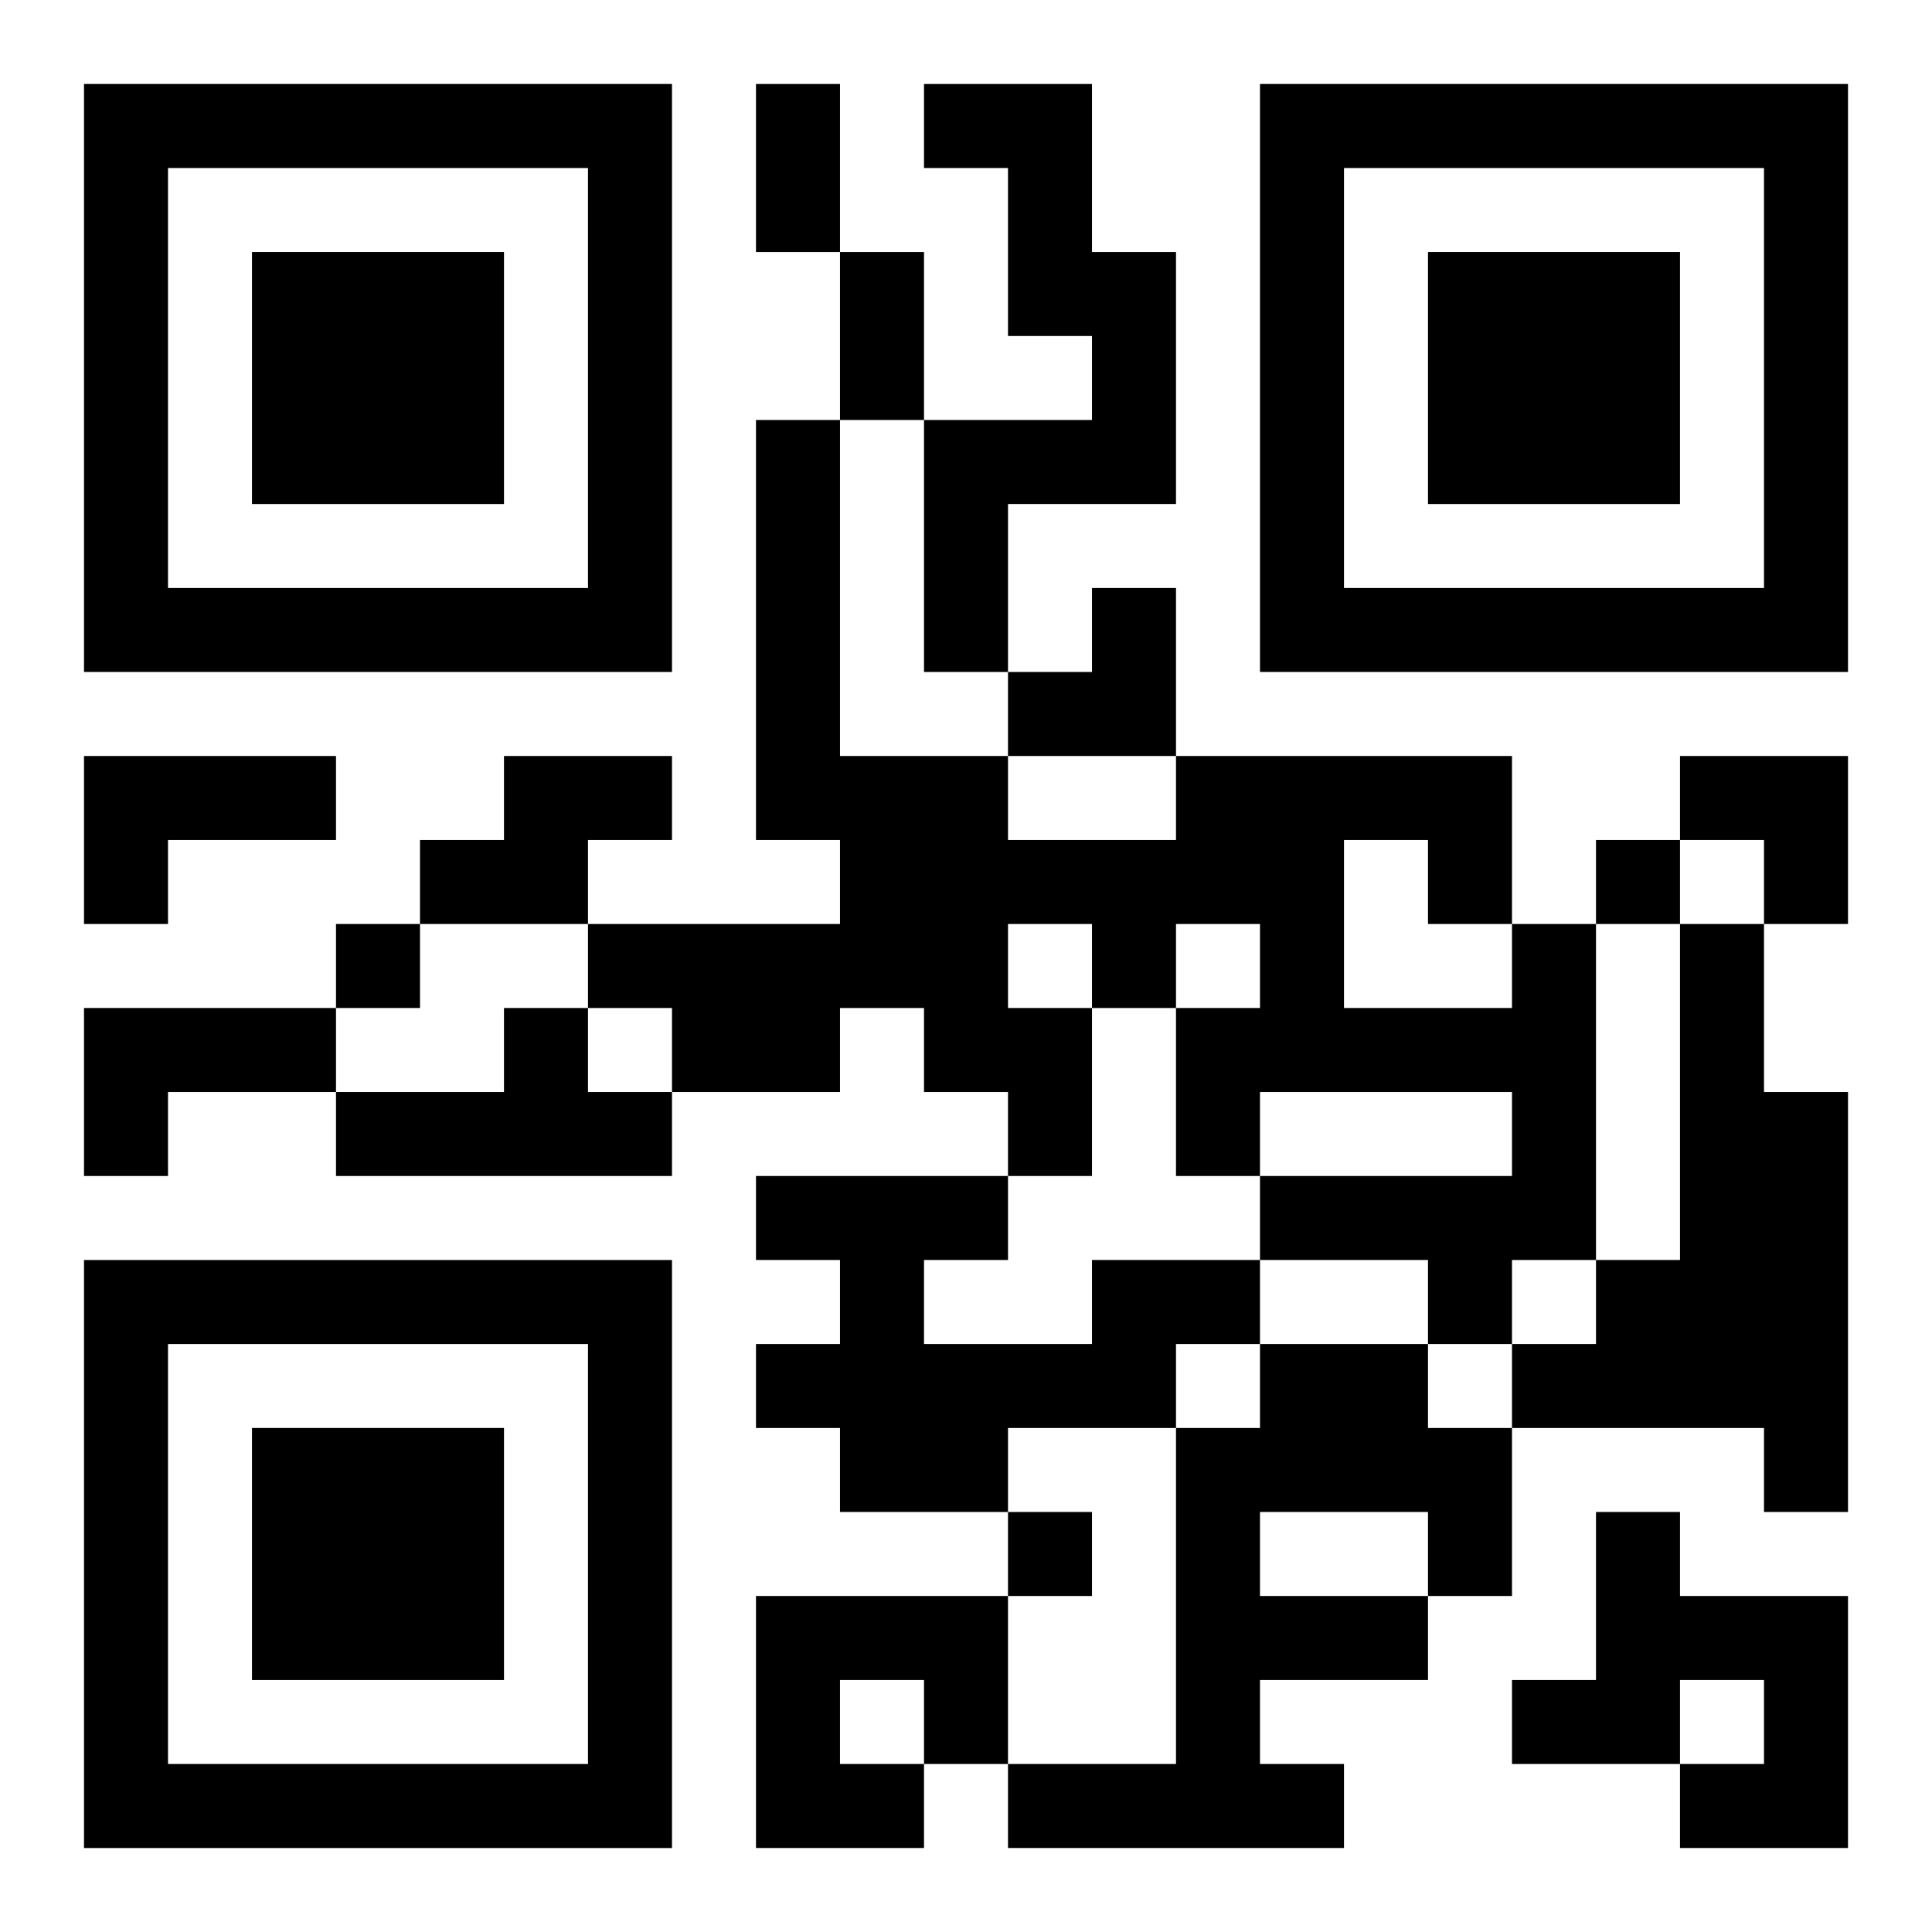
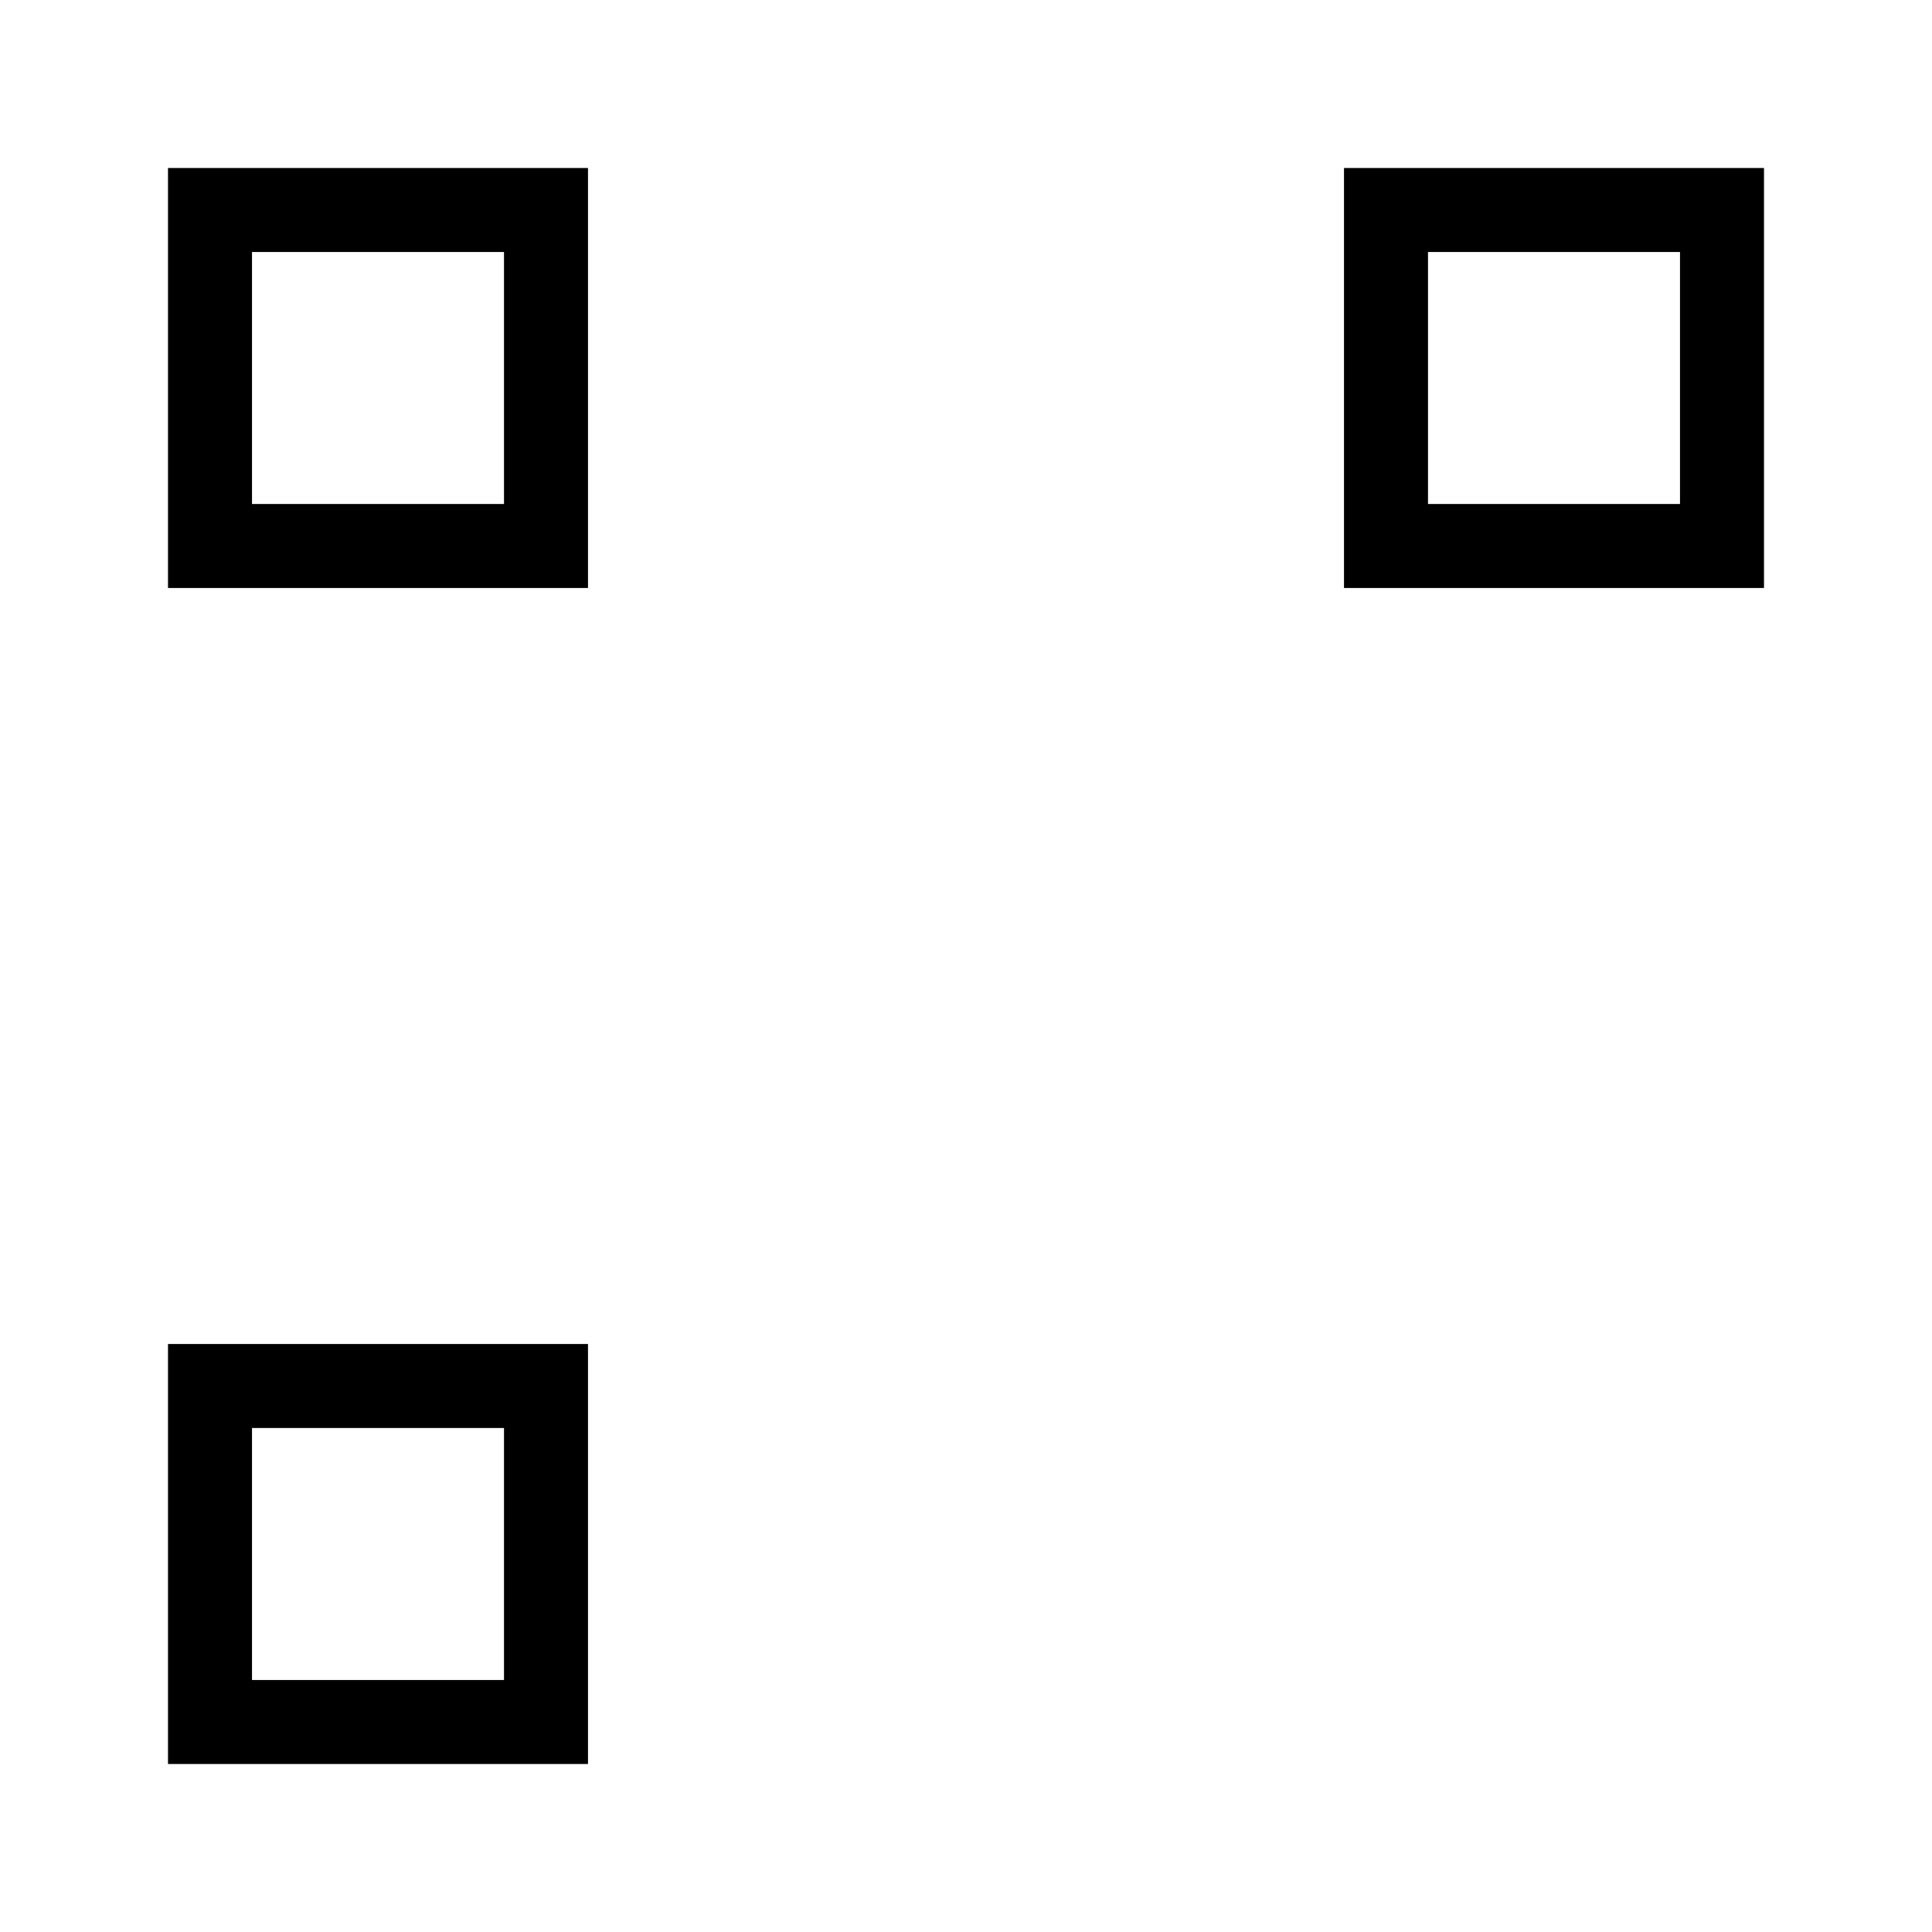
<svg xmlns="http://www.w3.org/2000/svg" xmlns:xlink="http://www.w3.org/1999/xlink" width="250" height="250" baseProfile="full" version="1.1" viewBox="-1 -1 23 23">
  <symbol id="a">
-     <path d="m0 7v7h7v-7h-7zm1 1h5v5h-5v-5zm1 1v3h3v-3h-3z" />
+     <path d="m0 7v7v-7h-7zm1 1h5v5h-5v-5zm1 1v3h3v-3h-3z" />
  </symbol>
  <use y="-7" xlink:href="#a" />
  <use y="7" xlink:href="#a" />
  <use x="14" y="-7" xlink:href="#a" />
-   <path d="m10 0h2v2h1v3h-2v2h-1v-3h2v-1h-1v-2h-1v-1m-10 8h3v1h-2v1h-1v-2m5 0h2v1h-1v1h-2v-1h1v-1m12 2h1v4h-1v1h-1v-1h-2v-1h3v-1h-3v1h-1v-2h1v-1h-1v1h-1v2h-1v-1h-1v-1h-1v1h-2v-1h-1v-1h3v-1h-1v-5h1v4h2v1h2v-1h4v2m-2-1v2h2v-1h-1v-1h-1m-4 1v1h1v-1h-1m8 0h1v2h1v5h-1v-1h-3v-1h1v-1h1v-4m-19 1h3v1h-2v1h-1v-2m5 0h1v1h1v1h-4v-1h2v-1m7 3h2v1h-1v1h-2v1h-2v-1h-1v-1h1v-1h-1v-1h3v1h-1v1h2v-1m2 1h2v1h1v2h-1v1h-2v1h1v1h-4v-1h2v-4h1v-1m0 2v1h2v-1h-2m4 0h1v1h2v3h-2v-1h1v-1h-1v1h-2v-1h1v-2m-10 1h3v2h-1v1h-2v-3m1 1v1h1v-1h-1m9-10v1h1v-1h-1m-15 1v1h1v-1h-1m8 7v1h1v-1h-1m-3-17h1v2h-1v-2m1 2h1v2h-1v-2m2 4m1 0h1v2h-2v-1h1zm7 2h2v2h-1v-1h-1z" />
</svg>